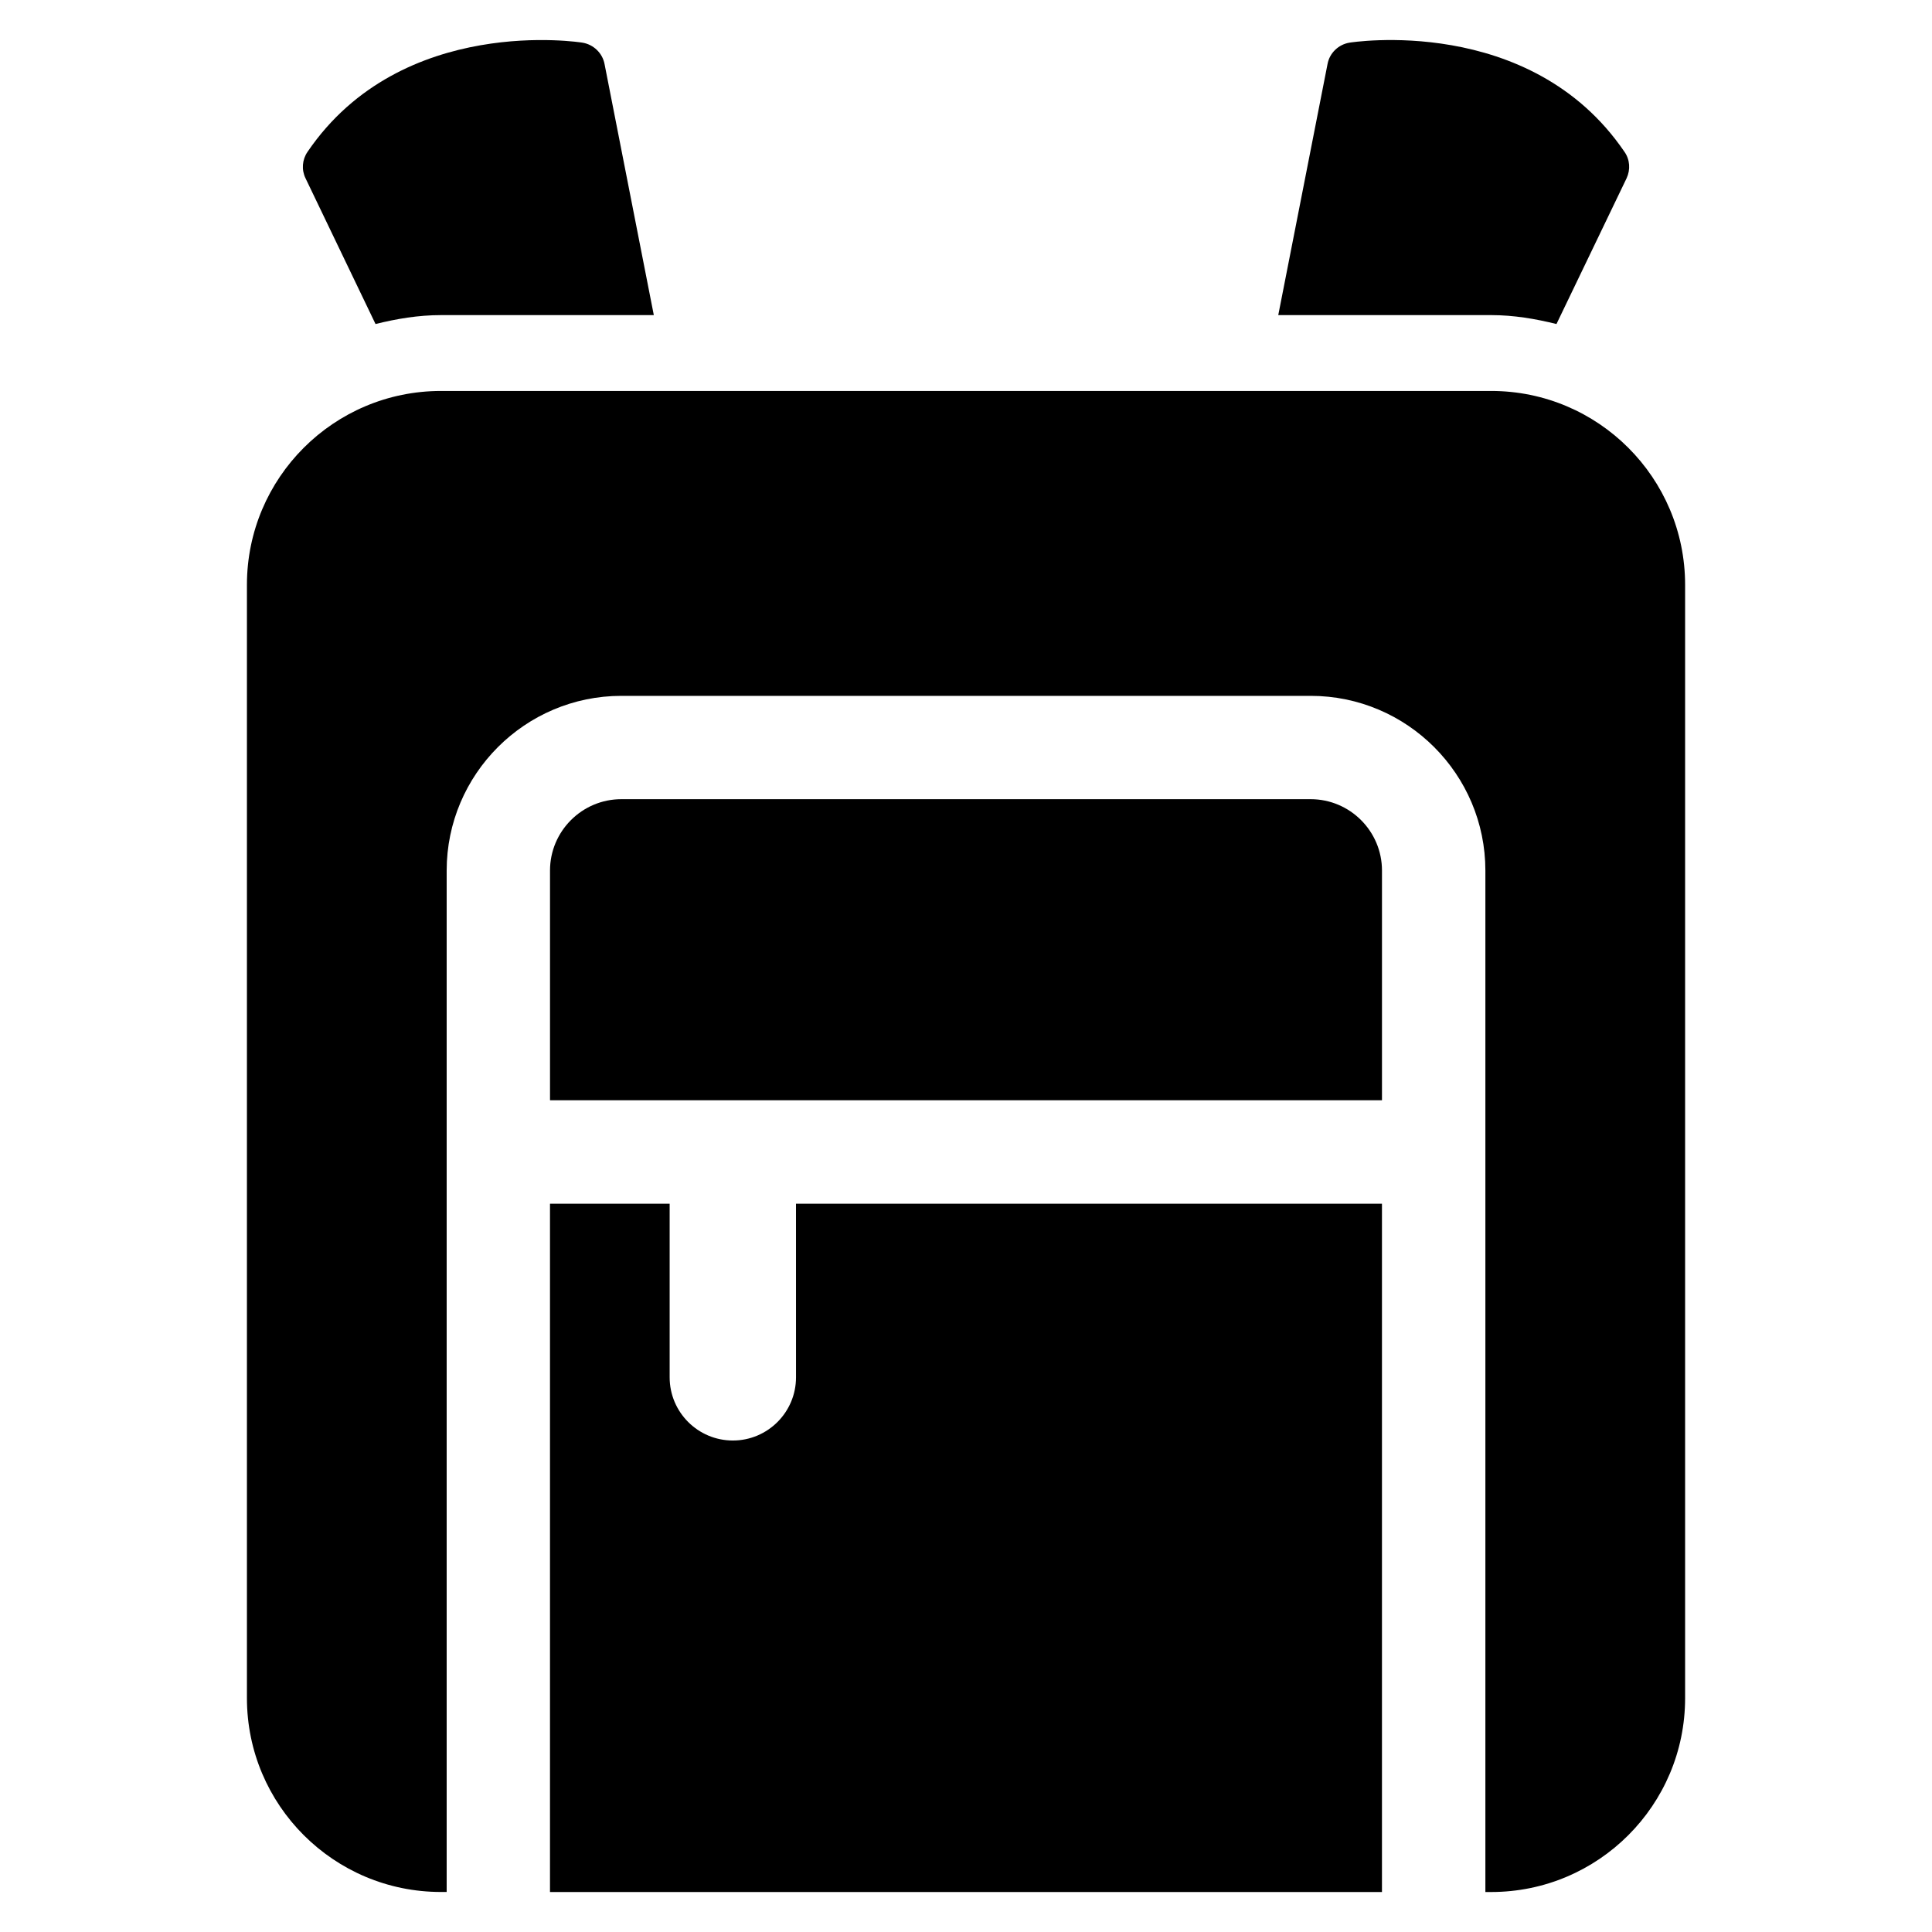
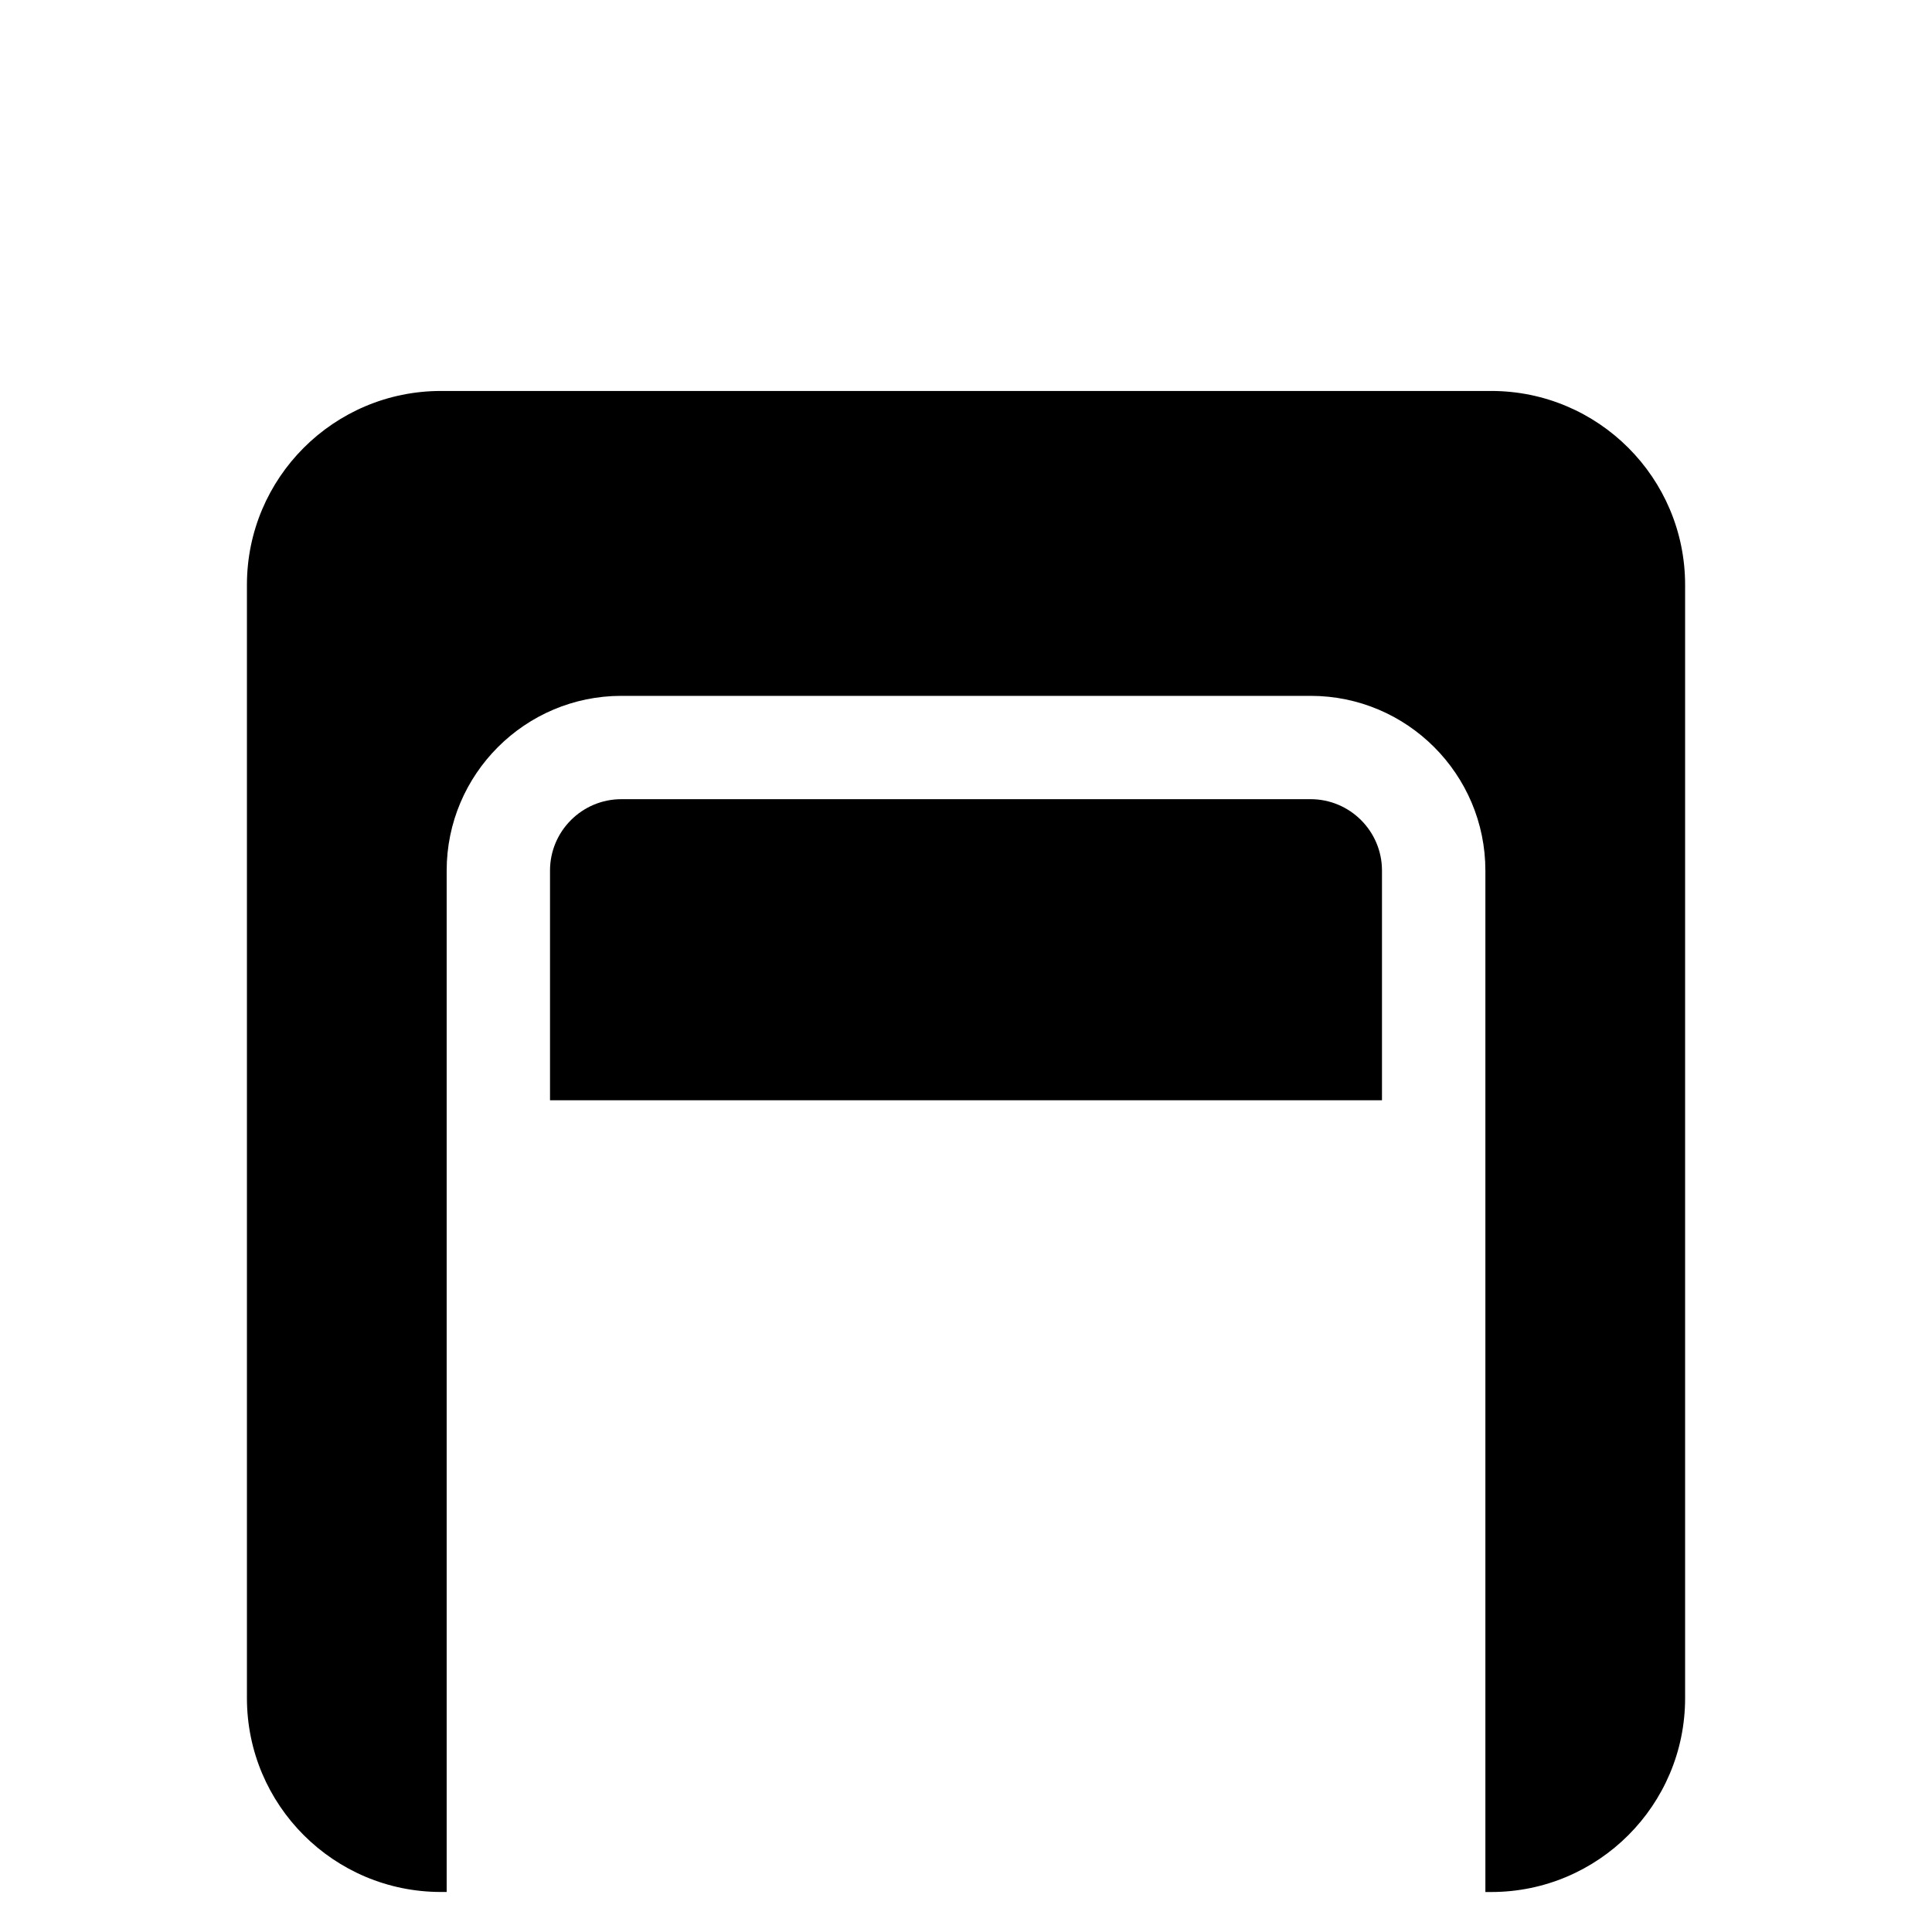
<svg xmlns="http://www.w3.org/2000/svg" fill="#000000" width="800px" height="800px" version="1.1" viewBox="144 144 512 512">
  <g>
    <path d="m491.33 355.79h-182.66c-10.422 0-18.91 8.484-18.91 18.91v60.883h220.48v-60.883c0-10.426-8.484-18.91-18.91-18.91z" />
-     <path d="m354.95 509c0 9.258-7.512 16.75-16.734 16.75-9.258 0-16.75-7.512-16.75-16.75v-46.004h-31.711v182.41h220.48v-182.41h-155.29z" />
-     <path d="m243.52 229.87c5.59-1.387 11.32-2.363 17.352-2.363h56.395l-13.066-66.582c-0.57-2.879-2.914-5.129-5.828-5.617 0.031 0-47.879-7.809-72.879 28.938-1.418 2.062-1.637 4.738-0.52 7.008z" />
-     <path d="m556.48 229.87 18.578-38.621c1.07-2.281 0.898-4.945-0.551-7.008-25-36.746-72.879-28.938-72.879-28.938-2.93 0.488-5.258 2.738-5.809 5.621l-13.066 66.582h56.426c5.996 0.004 11.711 0.98 17.301 2.363z" />
    <path d="m539.18 247.61h-278.32c-28.387 0-51.422 23.004-51.422 51.387v295.01c0 28.387 23.035 51.387 51.422 51.387h1.512v-270.68c0-25.52 20.781-46.305 46.305-46.305h182.66c25.551 0 46.305 20.781 46.305 46.305v270.69h1.543c28.355 0 51.387-23.004 51.387-51.387v-295.02c0-28.387-23.035-51.387-51.391-51.387z" />
  </g>
</svg>